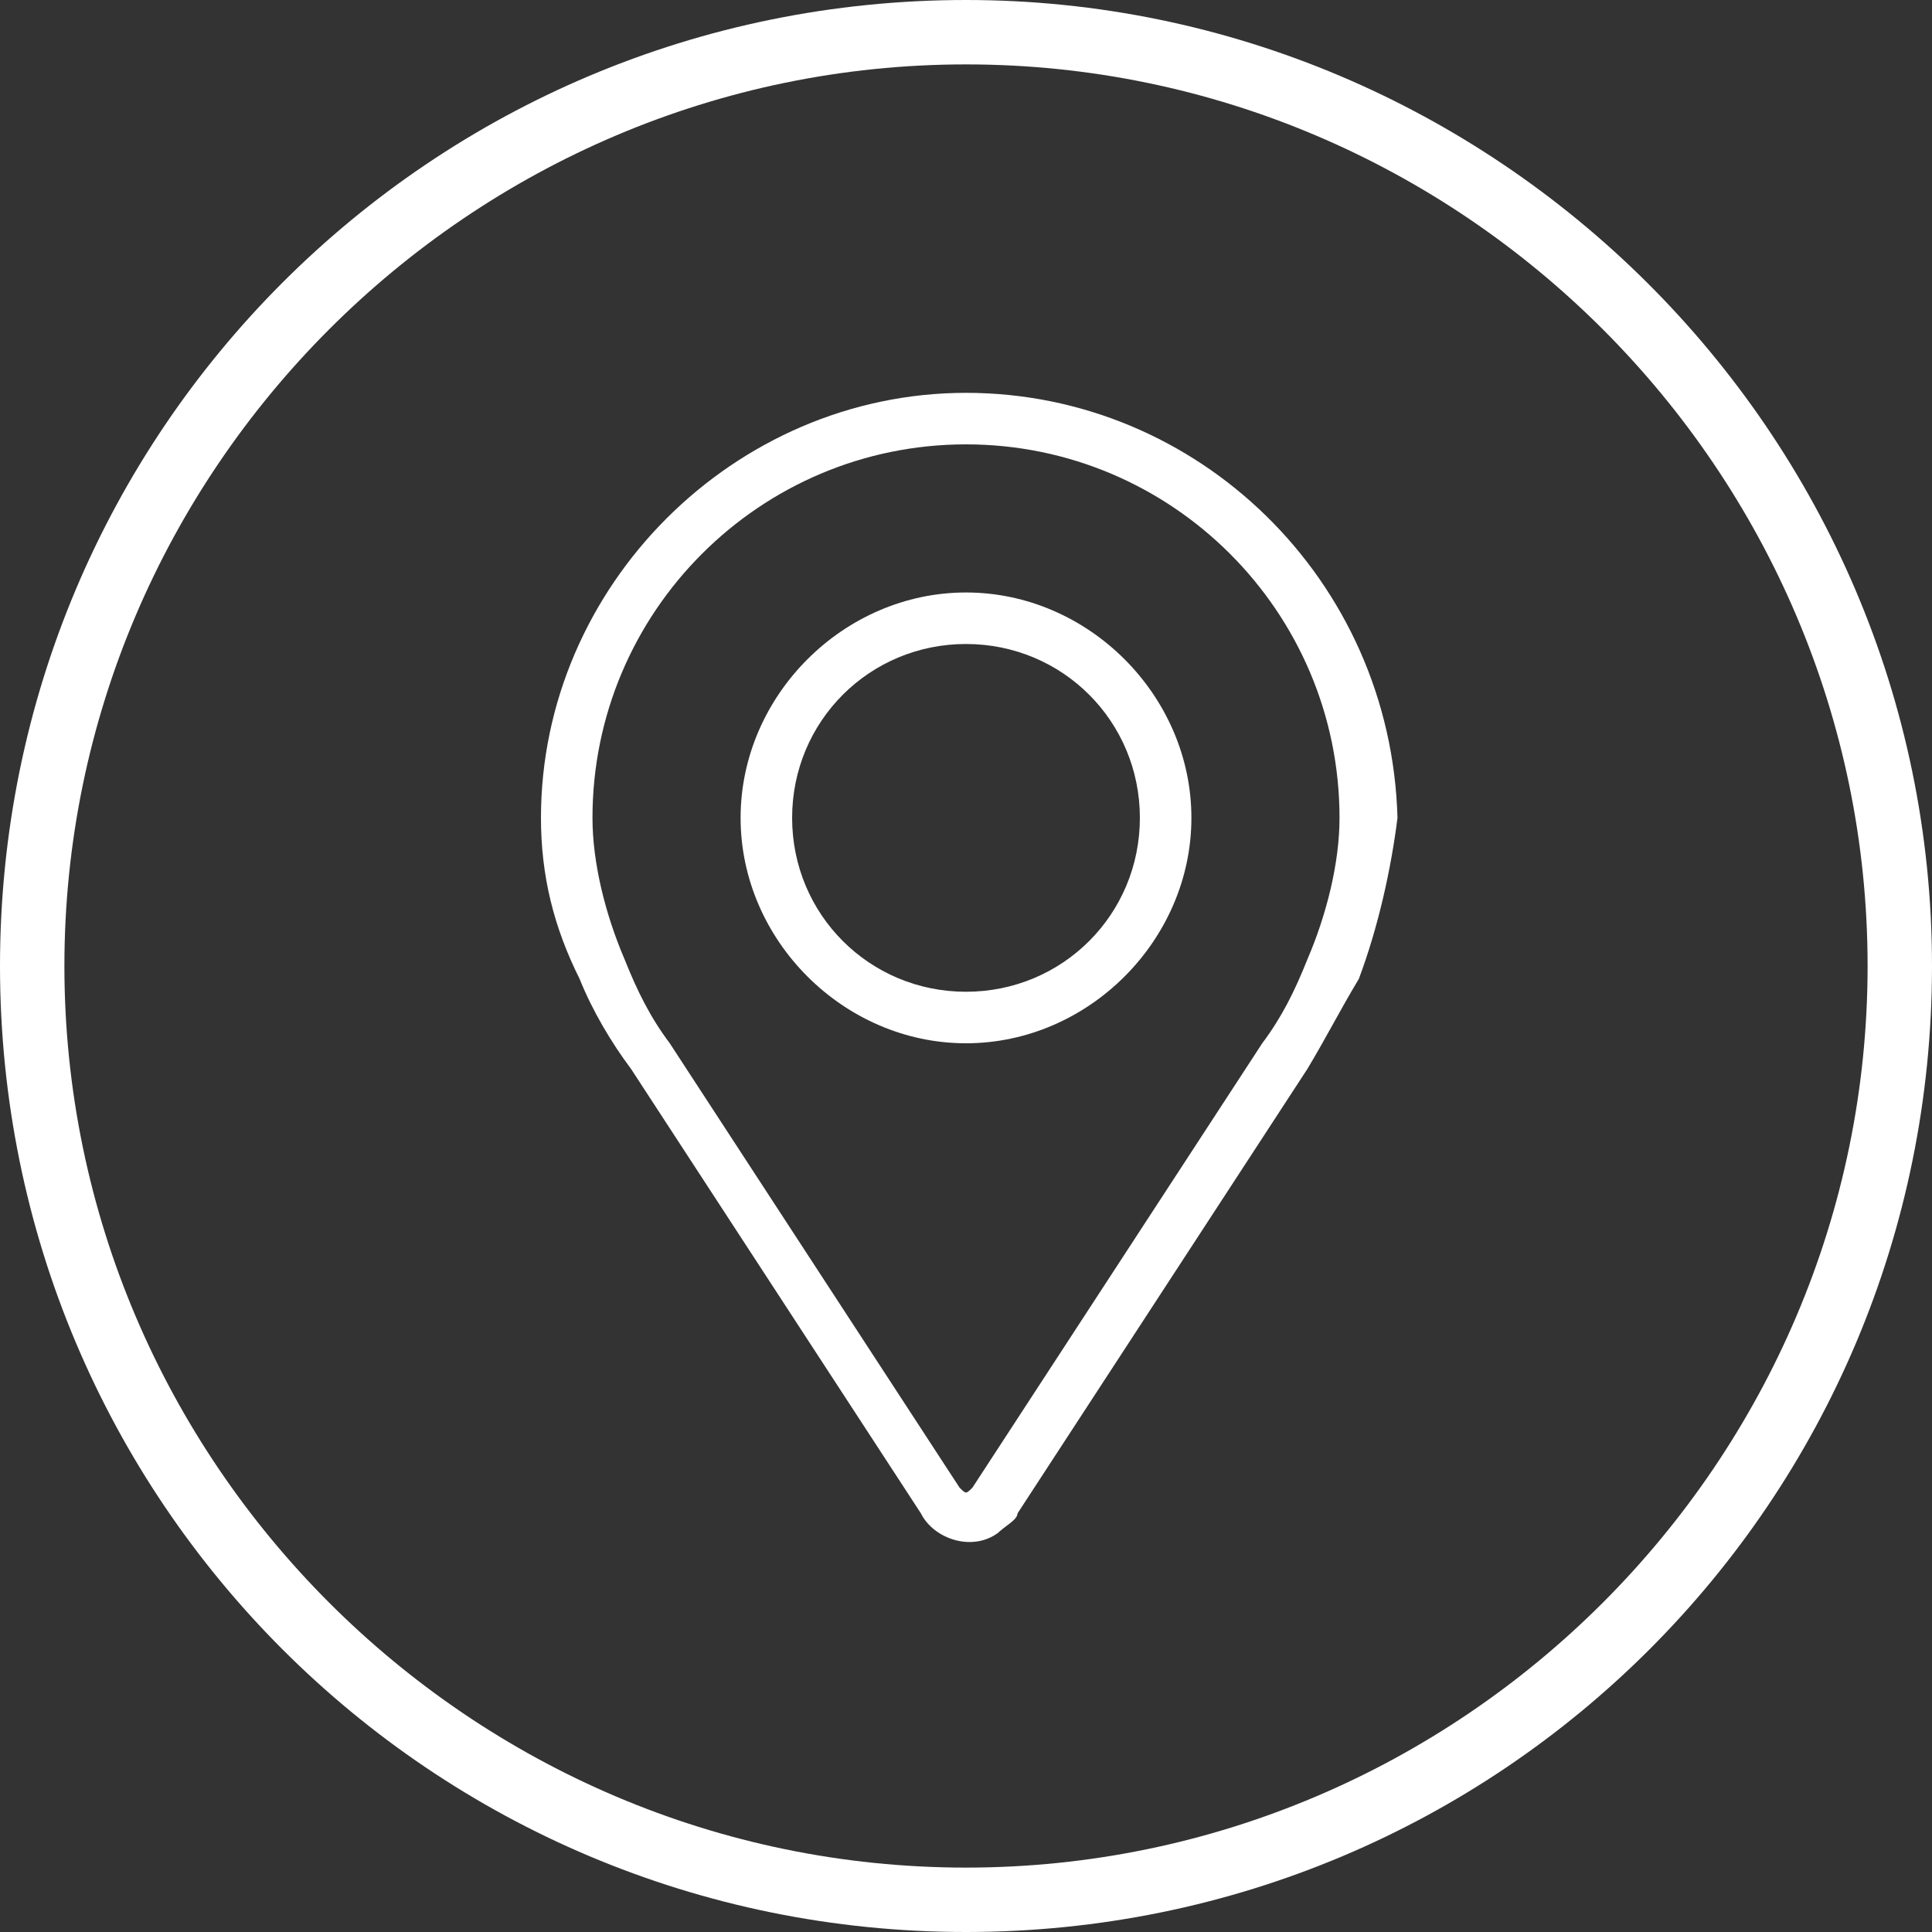
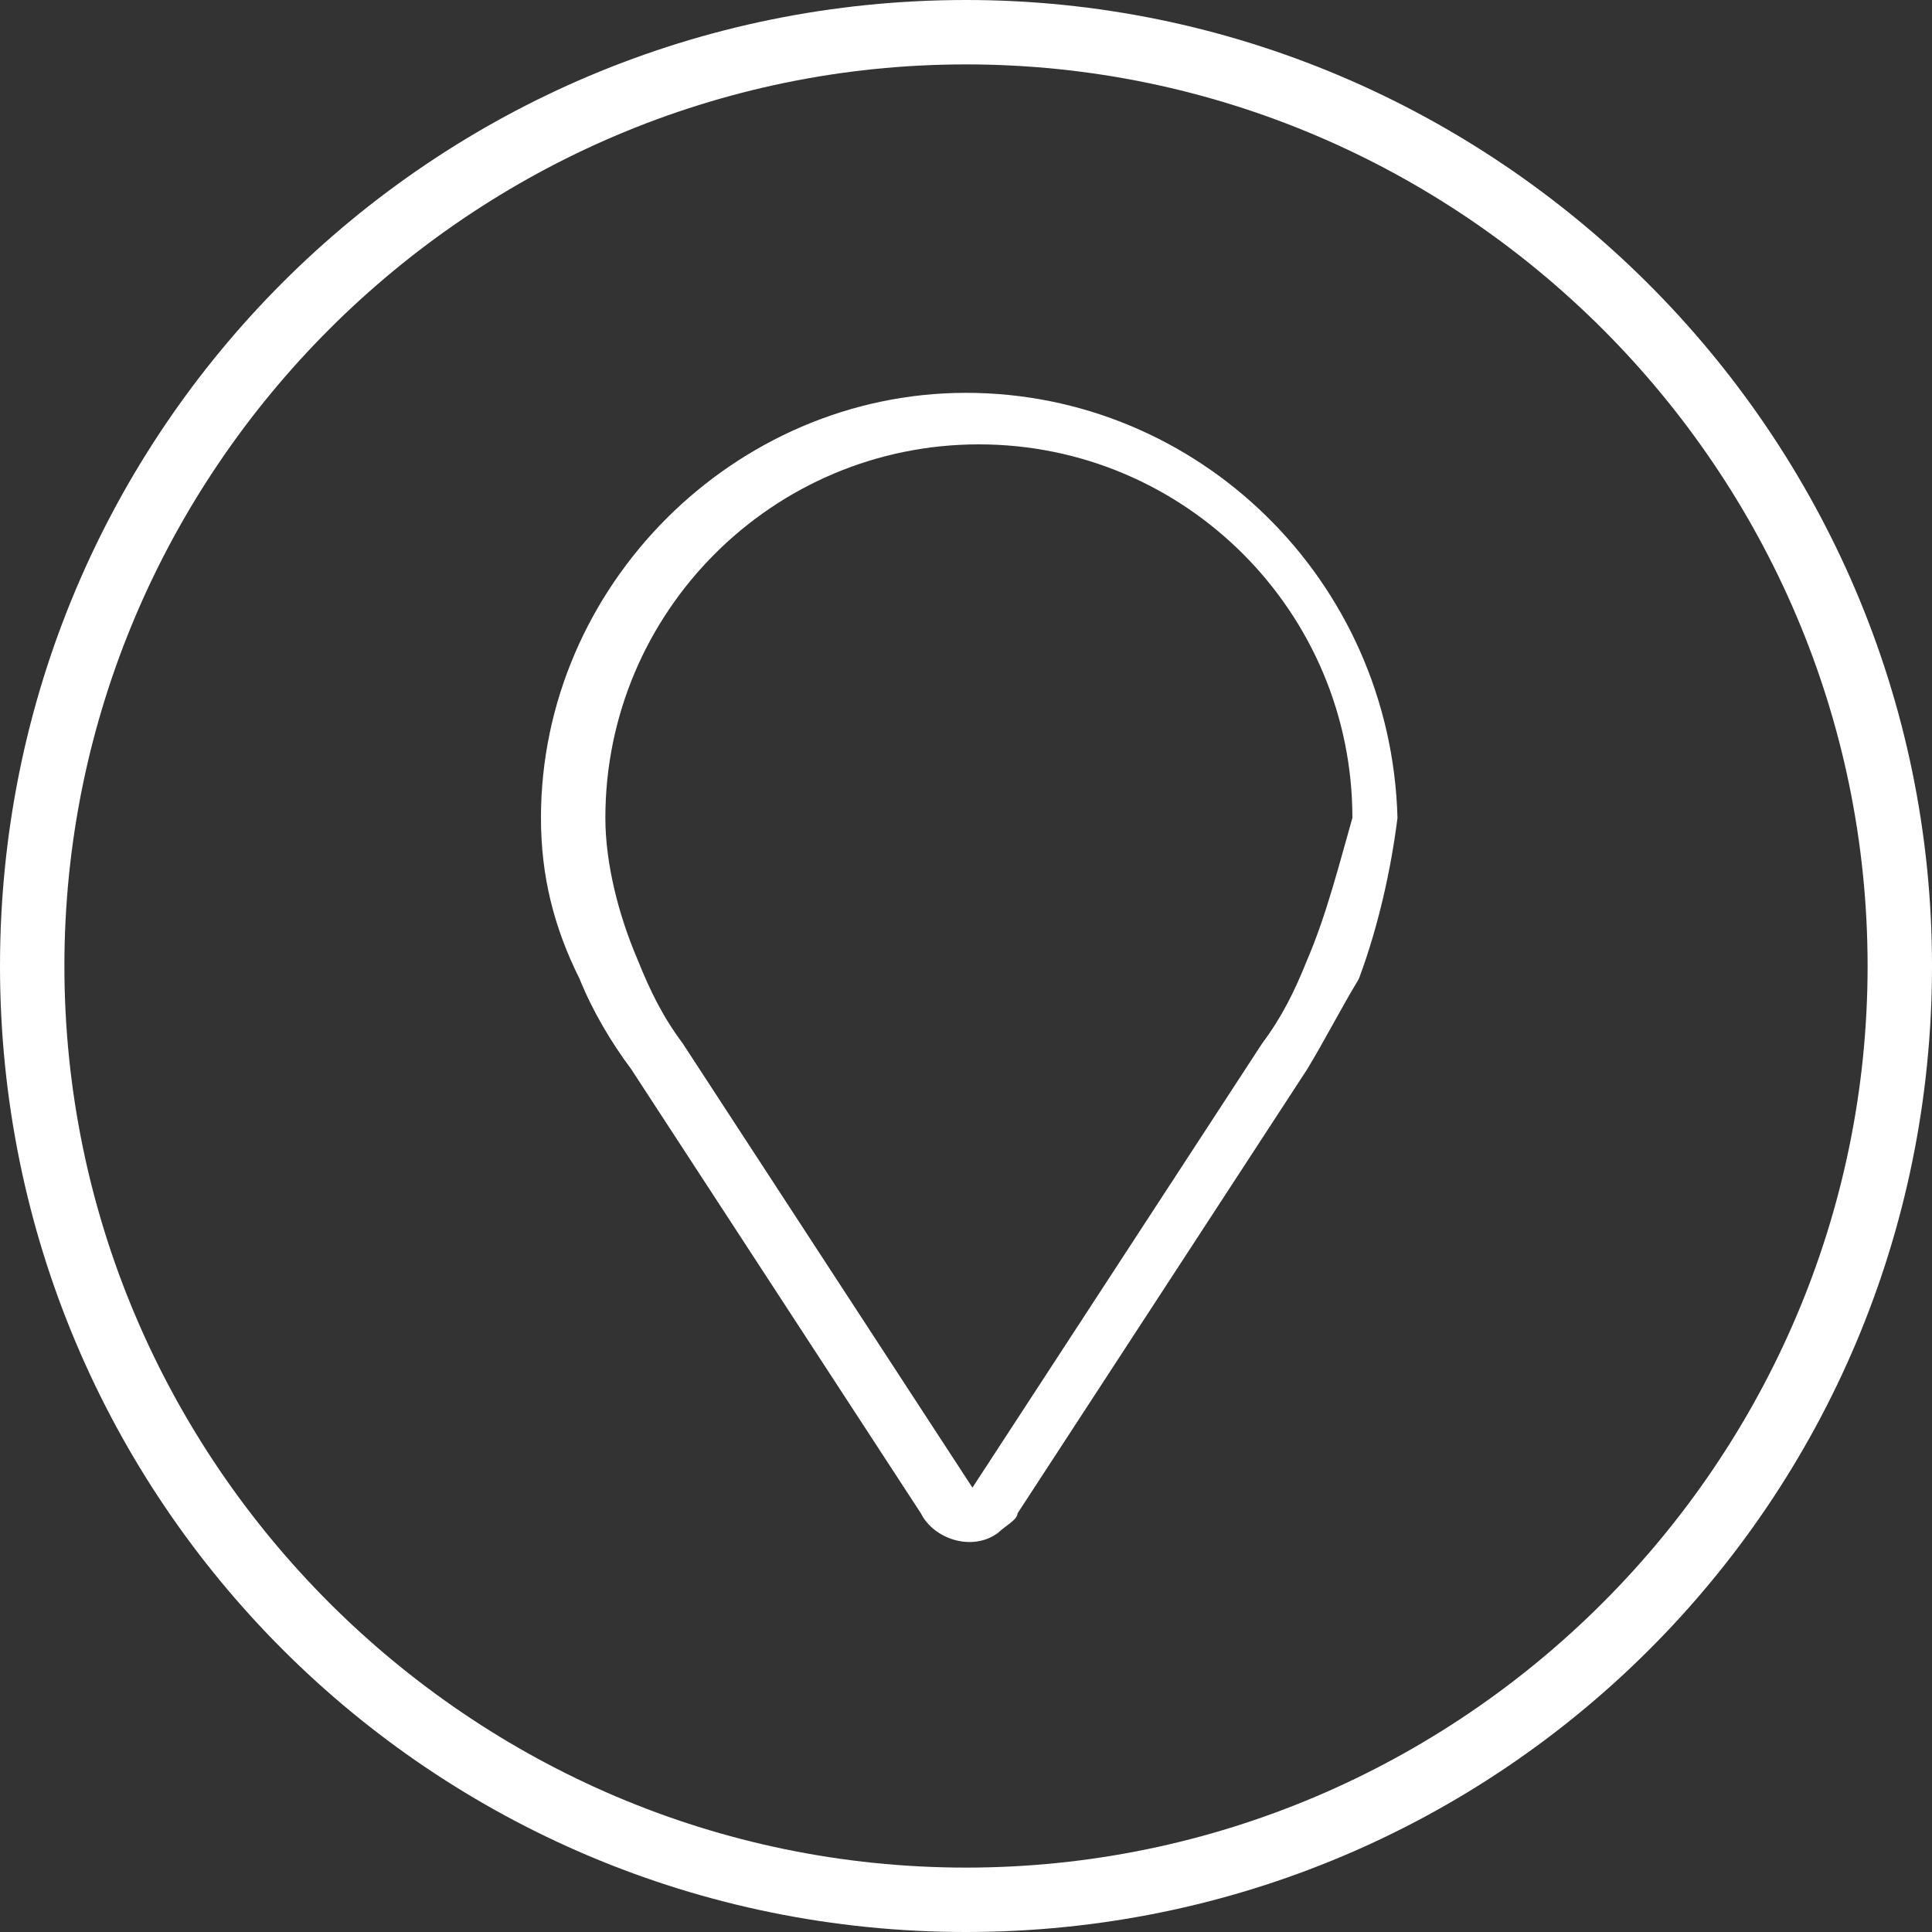
<svg xmlns="http://www.w3.org/2000/svg" version="1.1" id="Calque_1" x="0px" y="0px" viewBox="0 0 30 30" style="enable-background:new 0 0 30 30;" xml:space="preserve">
  <rect x="0" y="0" width="30" height="30" fill="#333333" stroke="none" />
  <style type="text/css">
	.st0{fill:#FFFFFF;}
</style>
  <g>
    <path class="st0" d="M15,1c7.7,0,14,6.3,14,14s-6.3,14-14,14S1,22.7,1,15S7.3,1,15,1 M15,0C6.7,0,0,6.7,0,15s6.7,15,15,15   s15-6.7,15-15S23.2,0,15,0L15,0z" />
  </g>
  <g id="pin" transform="translate(0)">
    <g id="Groupe_456">
      <g id="Groupe_455">
-         <path id="Tracé_198" class="st0" d="M15,6.1c-3.6,0-6.6,3-6.6,6.6c0,0.9,0.2,1.7,0.6,2.5c0.2,0.5,0.5,1,0.8,1.4l4.5,6.9     c0.2,0.4,0.8,0.6,1.2,0.3c0.1-0.1,0.3-0.2,0.3-0.3l4.5-6.9c0.3-0.5,0.5-0.9,0.8-1.4c0.3-0.8,0.5-1.7,0.6-2.5     C21.6,9,18.6,6.1,15,6.1z M20.3,14.9c-0.2,0.5-0.4,0.9-0.7,1.3l-4.5,6.9c-0.1,0.1-0.1,0.1-0.2,0l-4.5-6.9     c-0.3-0.4-0.5-0.8-0.7-1.3c-0.3-0.7-0.5-1.5-0.5-2.2c0-3.2,2.6-5.8,5.8-5.8c3.2,0,5.8,2.6,5.8,5.8C20.8,13.4,20.6,14.2,20.3,14.9     z" />
-         <path id="Tracé_199" class="st0" d="M15,9.2c-1.9,0-3.5,1.6-3.5,3.5s1.6,3.5,3.5,3.5s3.5-1.6,3.5-3.5S16.9,9.2,15,9.2z M15,15.4     c-1.5,0-2.7-1.2-2.7-2.7s1.2-2.7,2.7-2.7c1.5,0,2.7,1.2,2.7,2.7C17.7,14.2,16.5,15.4,15,15.4z" />
+         <path id="Tracé_198" class="st0" d="M15,6.1c-3.6,0-6.6,3-6.6,6.6c0,0.9,0.2,1.7,0.6,2.5c0.2,0.5,0.5,1,0.8,1.4l4.5,6.9     c0.2,0.4,0.8,0.6,1.2,0.3c0.1-0.1,0.3-0.2,0.3-0.3l4.5-6.9c0.3-0.5,0.5-0.9,0.8-1.4c0.3-0.8,0.5-1.7,0.6-2.5     C21.6,9,18.6,6.1,15,6.1z M20.3,14.9c-0.2,0.5-0.4,0.9-0.7,1.3l-4.5,6.9l-4.5-6.9     c-0.3-0.4-0.5-0.8-0.7-1.3c-0.3-0.7-0.5-1.5-0.5-2.2c0-3.2,2.6-5.8,5.8-5.8c3.2,0,5.8,2.6,5.8,5.8C20.8,13.4,20.6,14.2,20.3,14.9     z" />
      </g>
    </g>
  </g>
</svg>